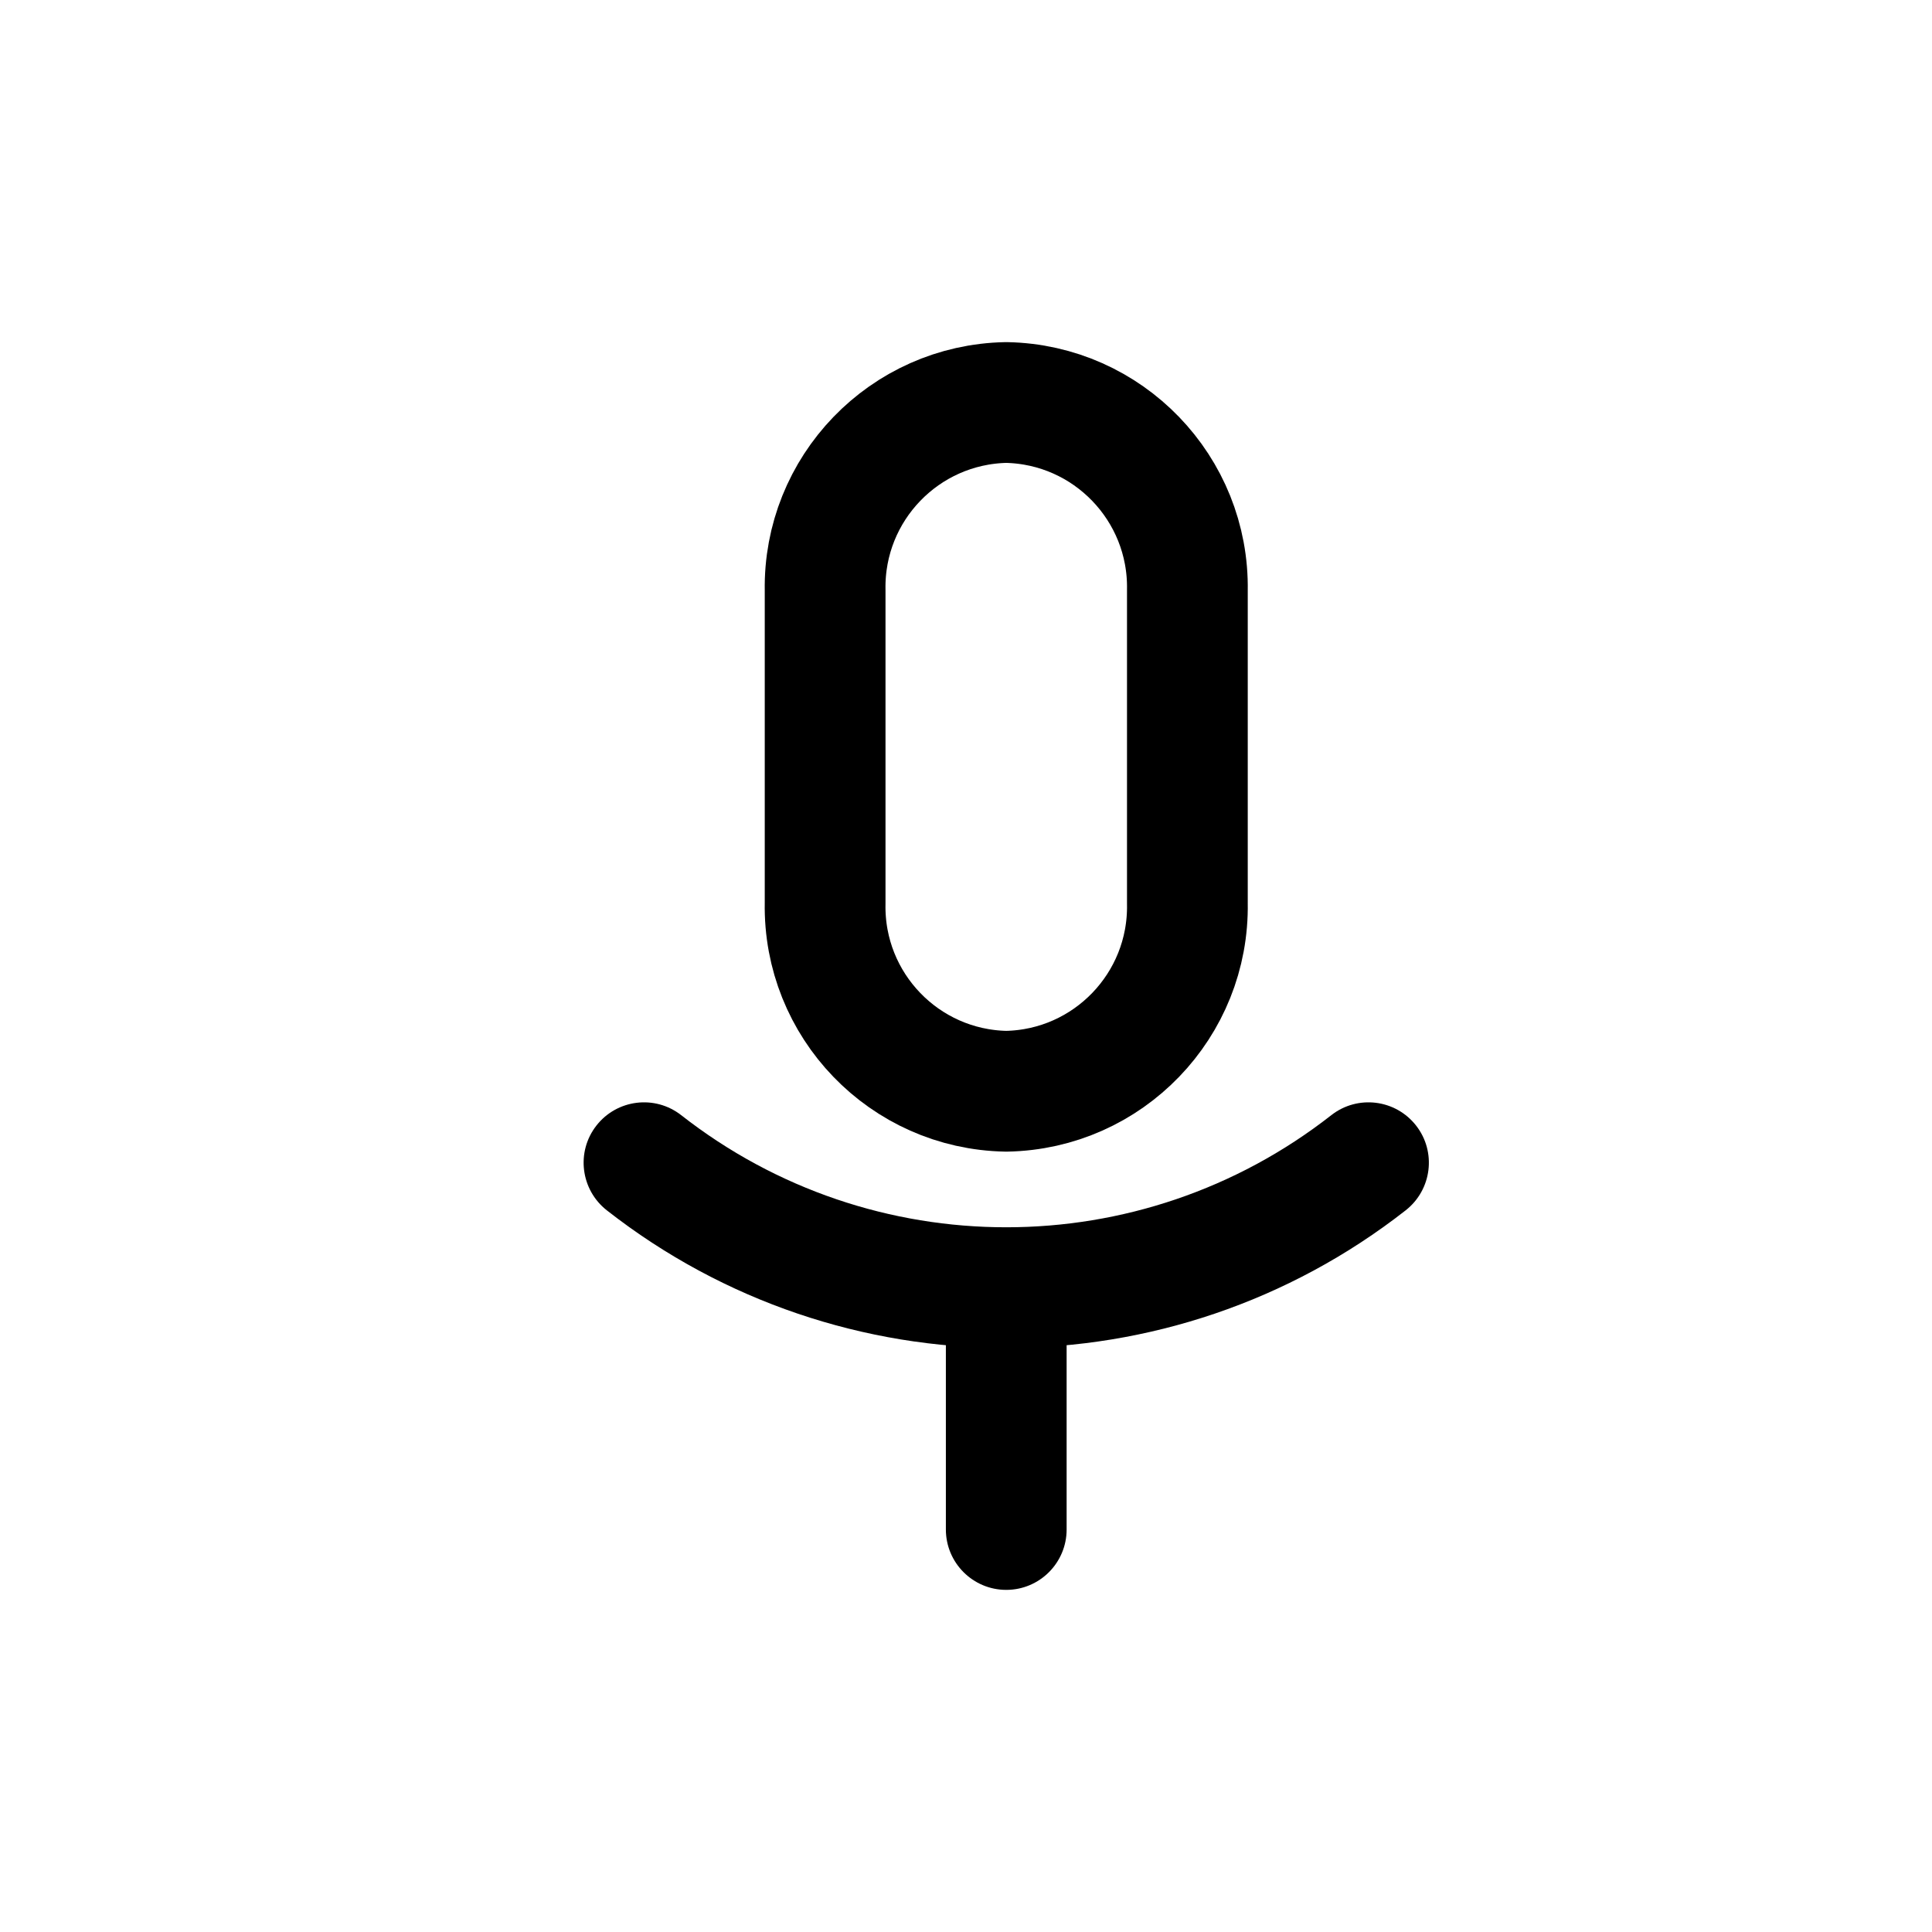
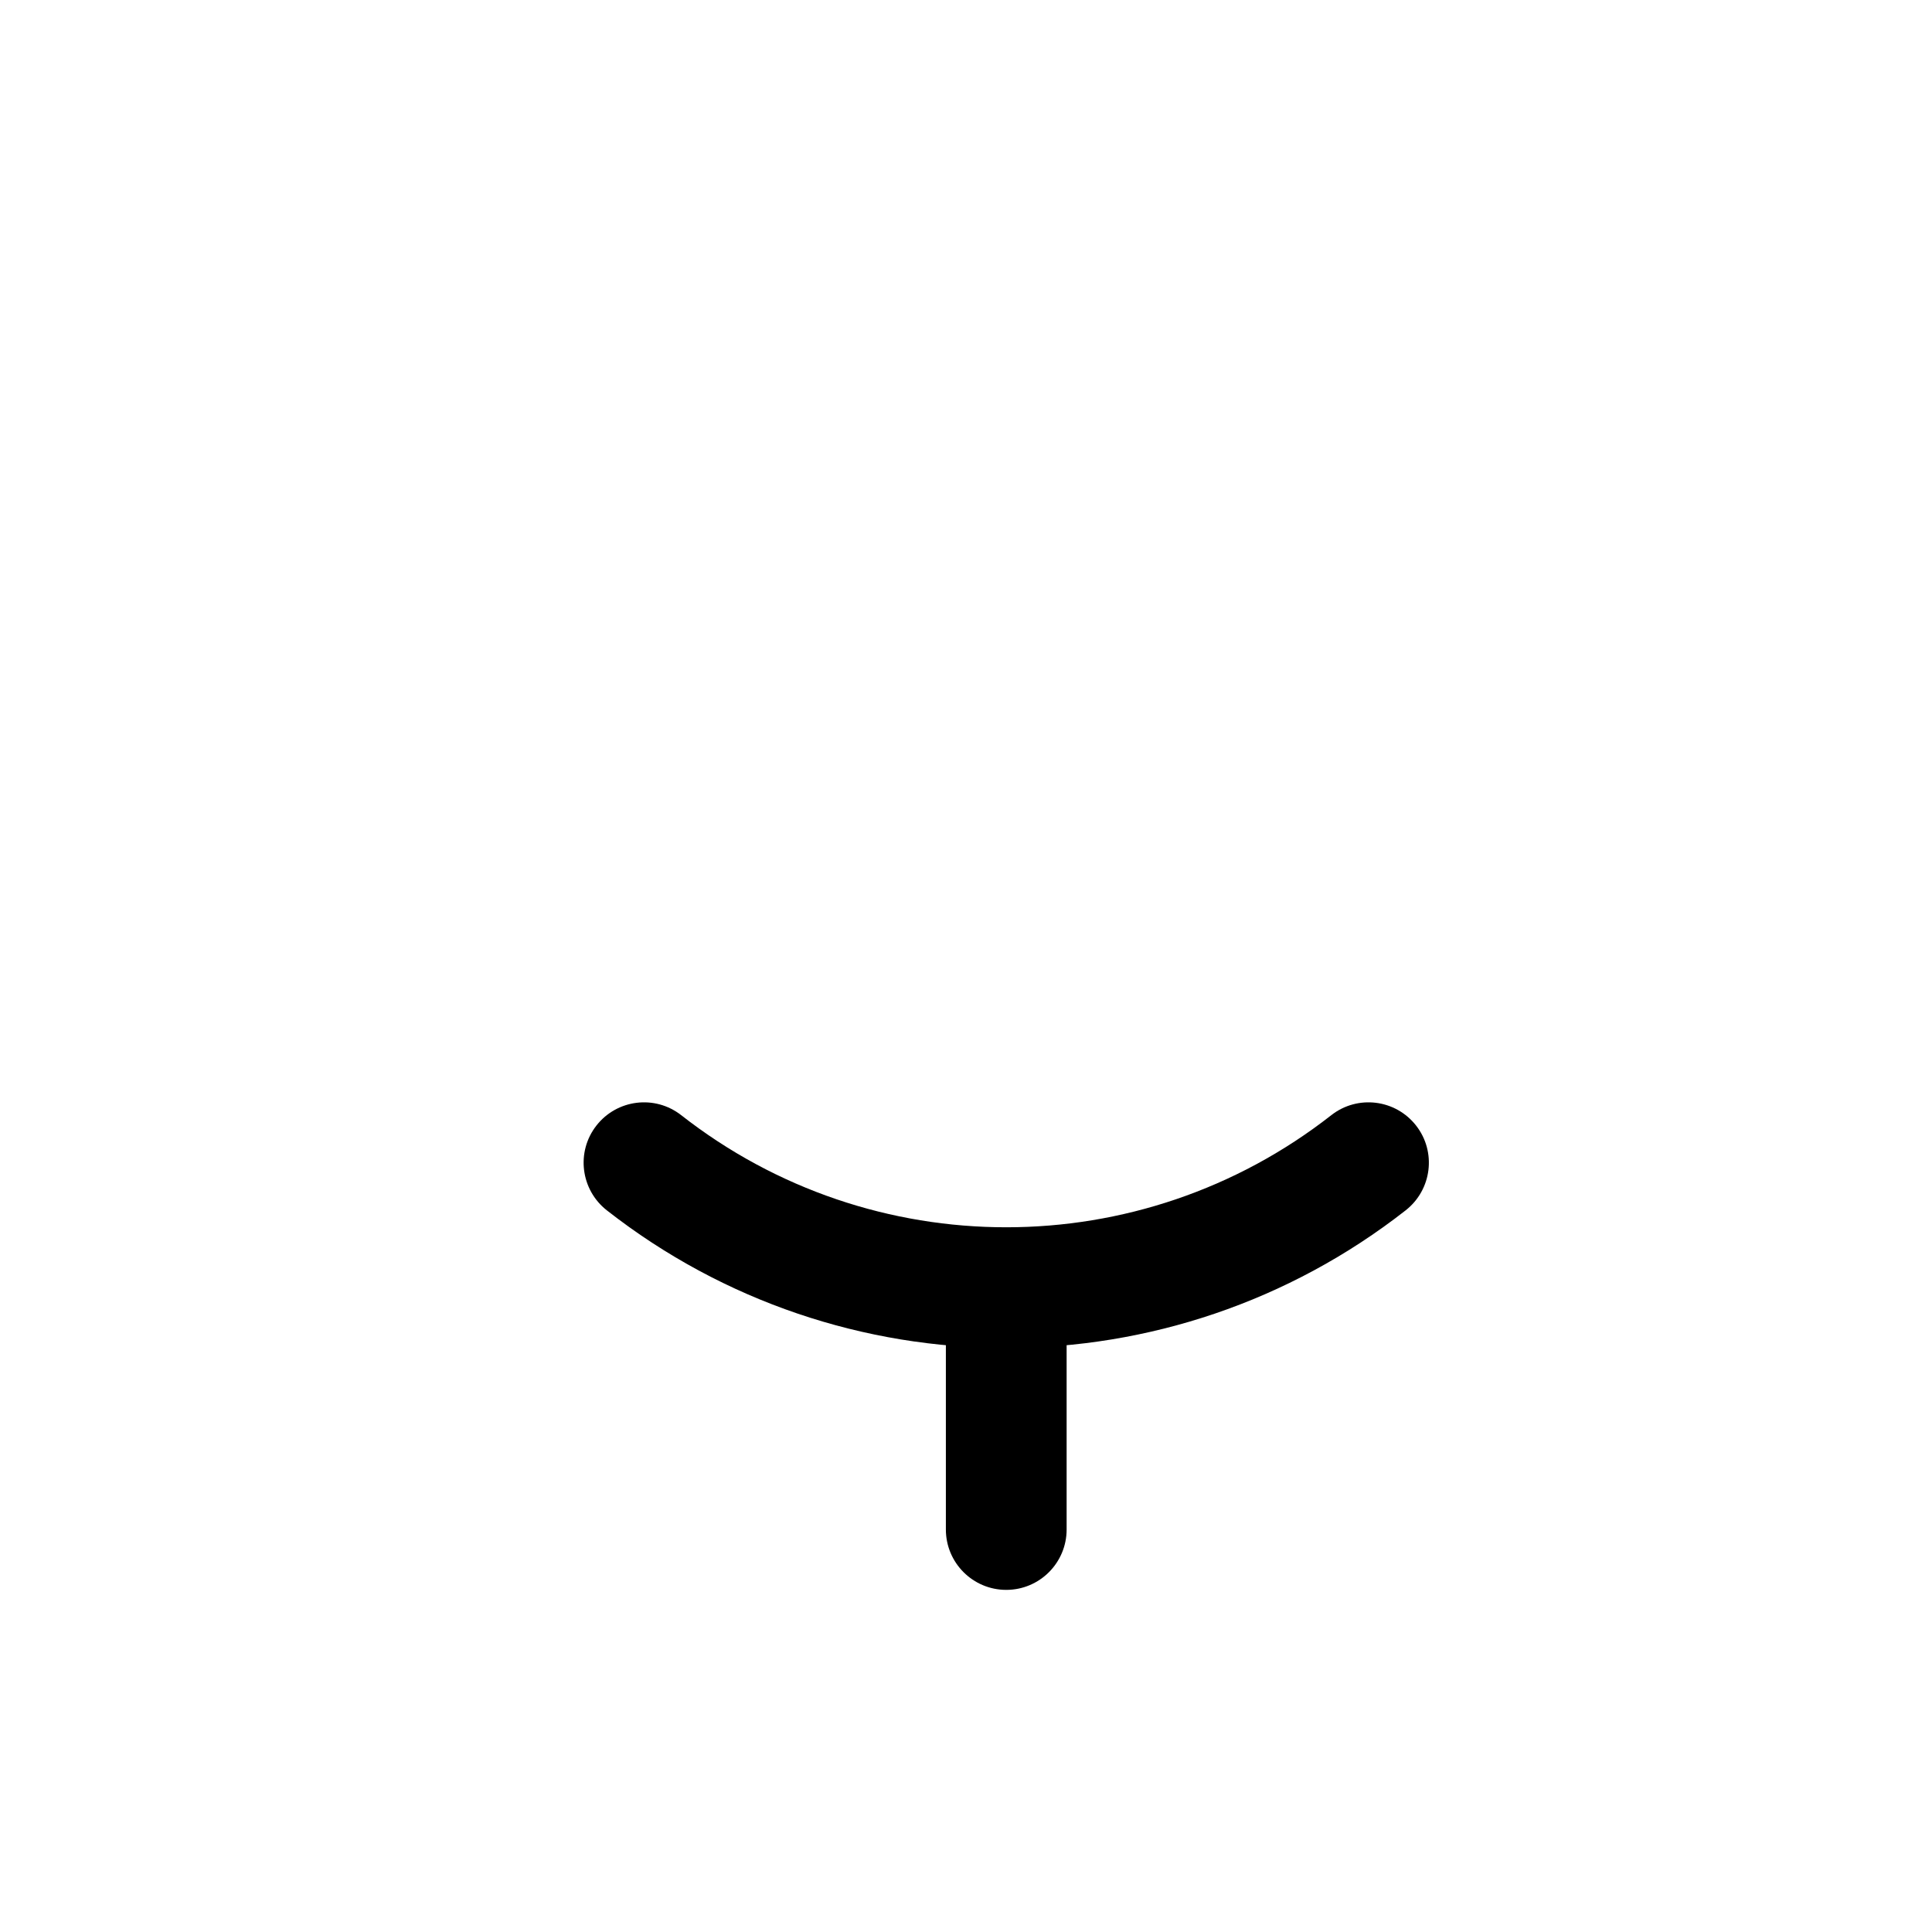
<svg xmlns="http://www.w3.org/2000/svg" width="800px" height="800px" viewBox="0 0 24 24" fill="none">
-   <path fill-rule="evenodd" clip-rule="evenodd" d="M14.75 7.333V11.222C14.773 12.488 13.766 13.533 12.5 13.556C11.234 13.533 10.227 12.488 10.25 11.222V7.333C10.228 6.068 11.235 5.024 12.5 5C13.765 5.024 14.772 6.068 14.75 7.333Z" stroke="#000000" stroke-width="1.5" stroke-linecap="round" stroke-linejoin="round" />
  <path d="M8.462 13.853C8.136 13.598 7.665 13.655 7.409 13.982C7.154 14.308 7.212 14.779 7.538 15.035L8.462 13.853ZM17.462 15.035C17.788 14.779 17.846 14.308 17.591 13.982C17.335 13.655 16.864 13.598 16.538 13.853L17.462 15.035ZM13.25 16C13.25 15.586 12.914 15.25 12.5 15.25C12.086 15.25 11.75 15.586 11.75 16H13.25ZM11.75 19C11.75 19.414 12.086 19.75 12.5 19.75C12.914 19.75 13.25 19.414 13.25 19H11.75ZM7.538 15.035C10.452 17.316 14.548 17.316 17.462 15.035L16.538 13.853C14.166 15.71 10.834 15.71 8.462 13.853L7.538 15.035ZM11.75 16V19H13.25V16H11.75Z" fill="#000000" />
</svg>